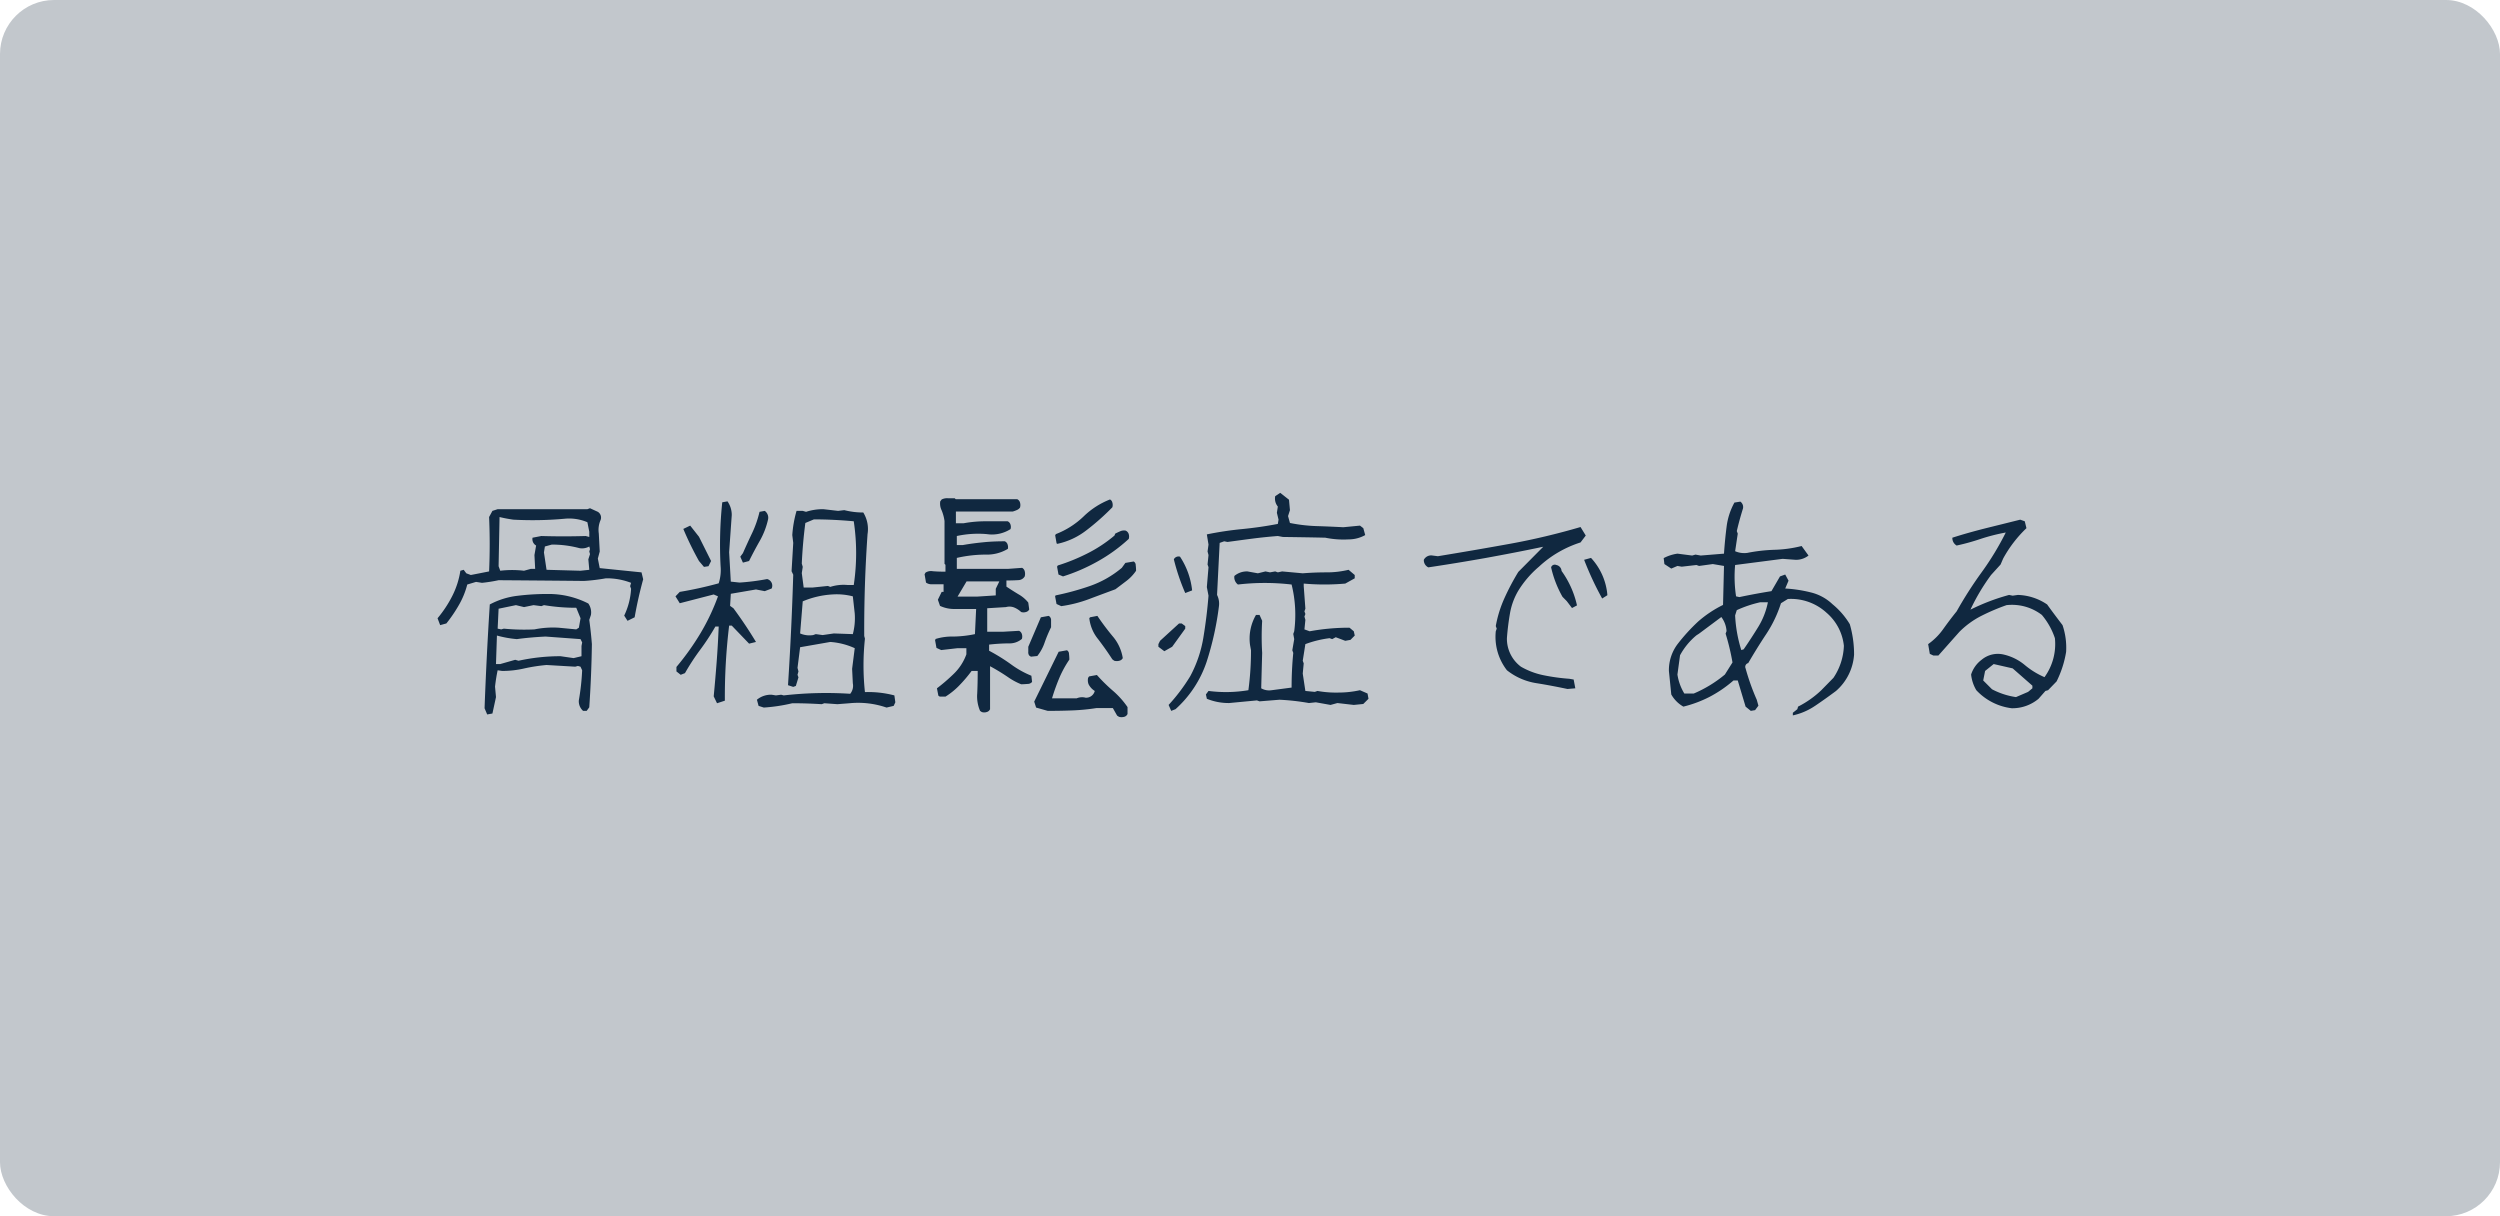
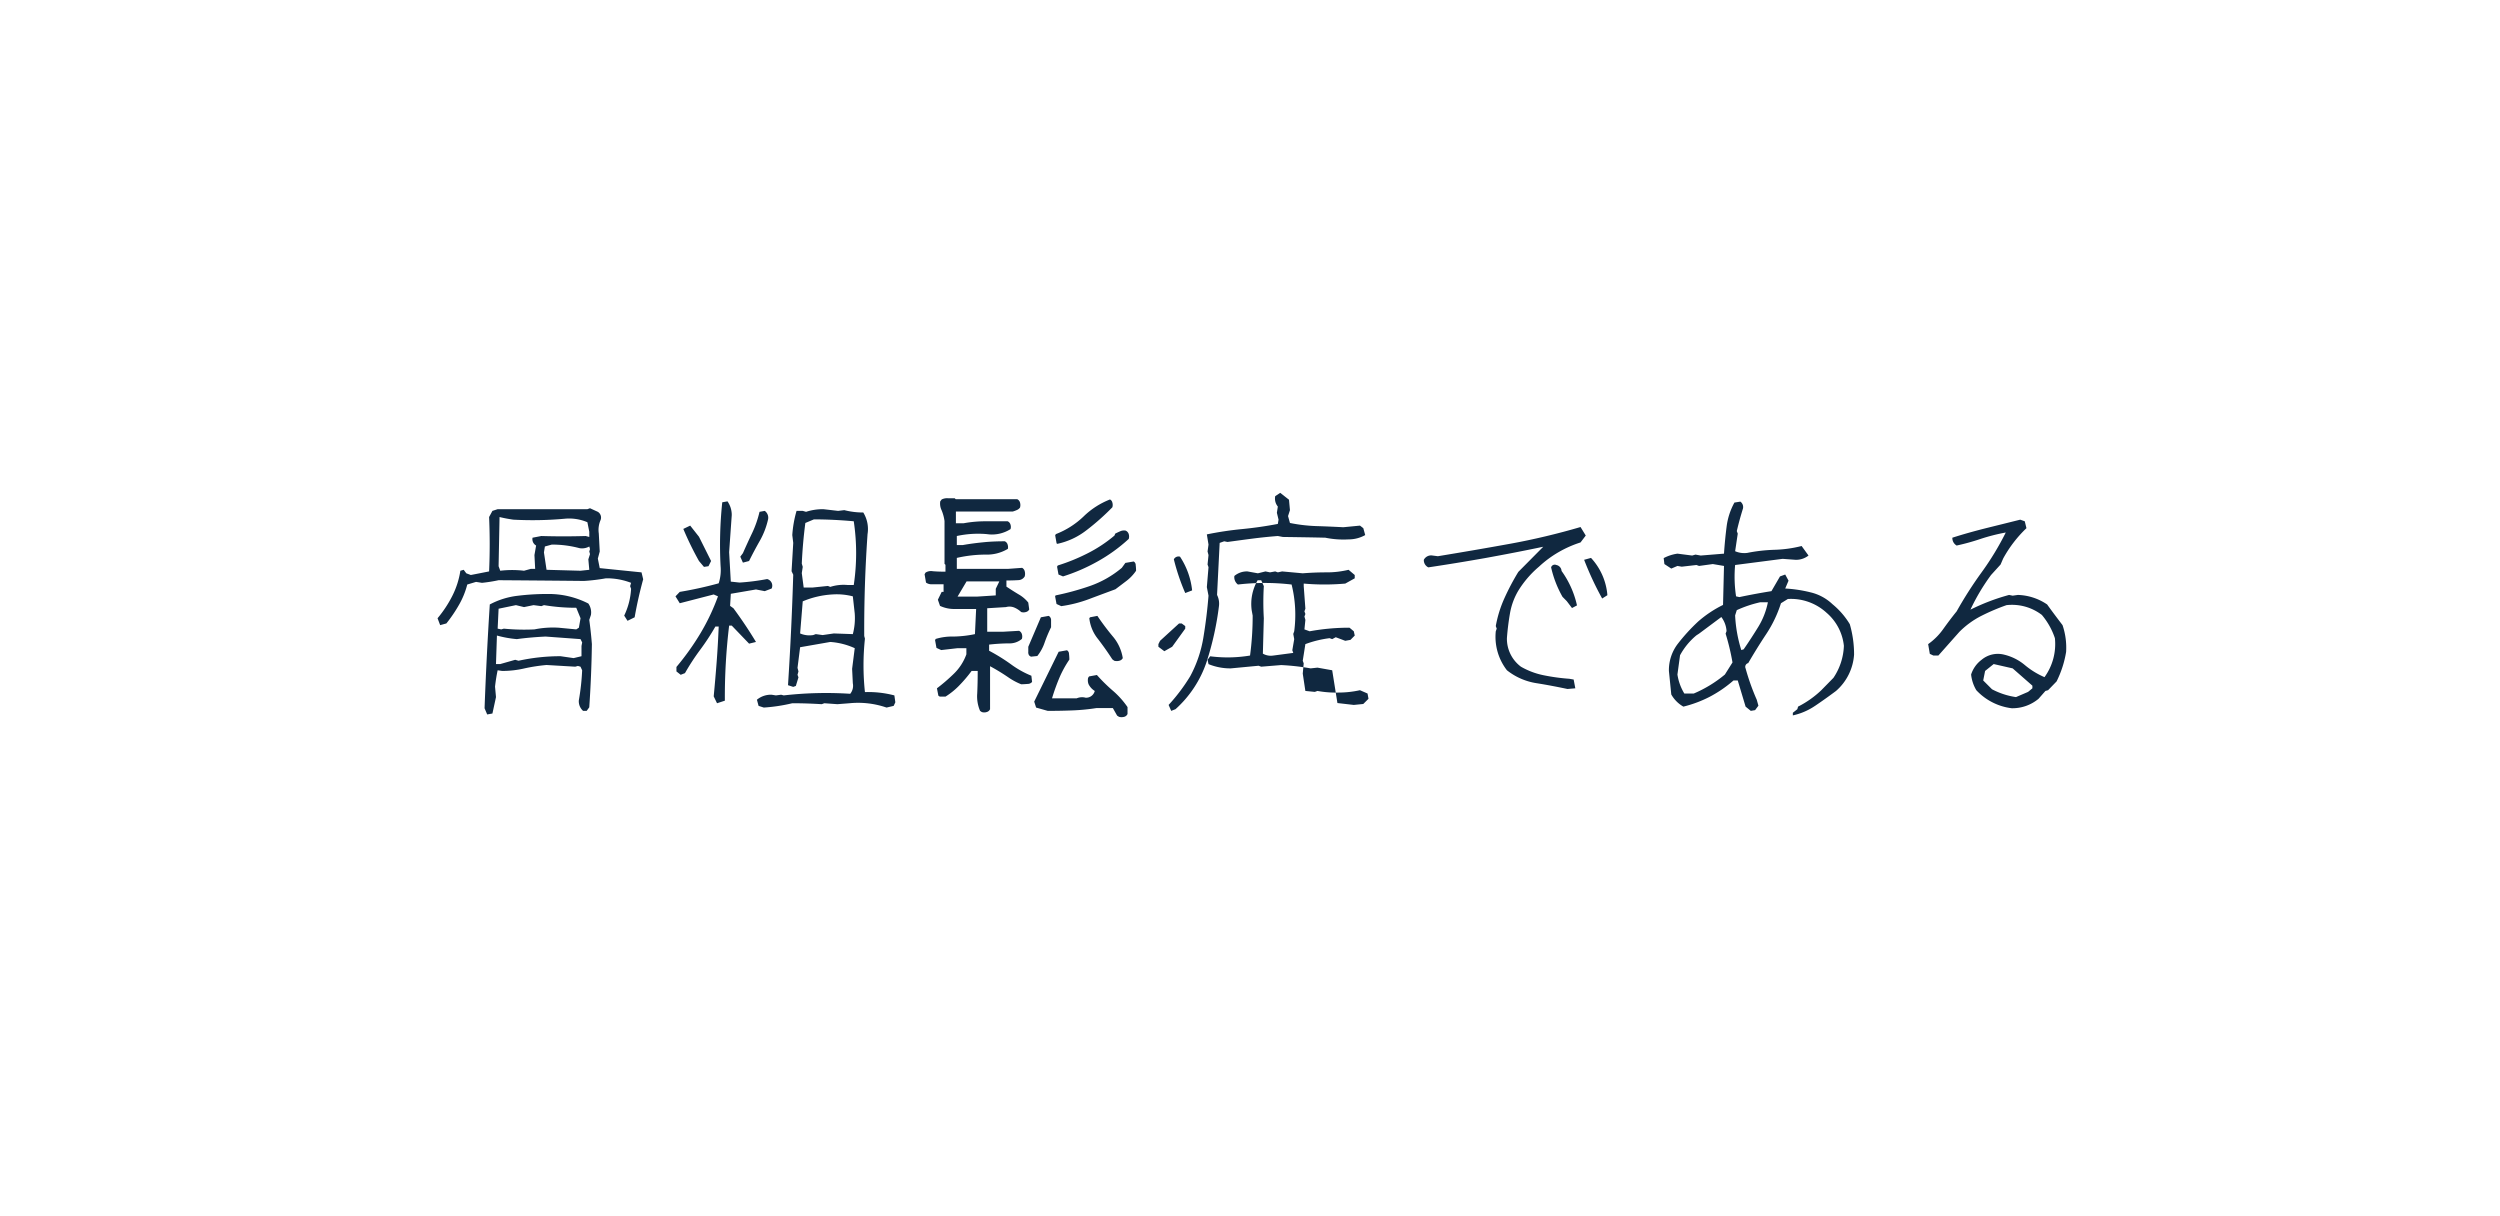
<svg xmlns="http://www.w3.org/2000/svg" id="_04-02_歯周病科_13.svg" data-name="04-02_歯周病科_13.svg" width="370" height="180" viewBox="0 0 370 180">
  <defs>
    <style>
      .cls-1 {
        fill: #c2c7cc;
      }

      .cls-2 {
        fill: #102840;
        fill-rule: evenodd;
      }
    </style>
  </defs>
-   <rect id="長方形_938" data-name="長方形 938" class="cls-1" width="370" height="180" rx="8" ry="8" />
-   <path id="骨粗鬆症である" class="cls-2" d="M783.879,4829.6l0.527-2.43-0.141-1.55c0.094-.84.223-1.65,0.387-2.42l0.667,0.1a14.405,14.405,0,0,0,3.268-.37,25.637,25.637,0,0,1,3.3-.51l4.252,0.25,0.387-.11,0.386,0.11,0.246,0.53a34.532,34.532,0,0,1-.492,4.46,1.9,1.9,0,0,0,.633,1.55h0.527l0.386-.53q0.317-4.635.387-9.35c-0.094-1.2-.223-2.39-0.387-3.59l0.246-.73a2.282,2.282,0,0,0-.386-1.69,12.881,12.881,0,0,0-6.044-1.41,35.709,35.709,0,0,0-4.463.27,11.6,11.6,0,0,0-4.076,1.28q-0.492,7.7-.773,15.36l0.387,0.92Zm12.017-8.2-1.932-.28a28.743,28.743,0,0,0-6.22.67l-0.492-.14-2.214.63h-0.632l0.14-4.22a16.332,16.332,0,0,0,2.952.53c1.382-.19,2.8-0.31,4.252-0.38l5.165,0.38,0.246,0.49-0.1.53v1.51Zm0.387-4.25-2.6-.25a13.82,13.82,0,0,0-3.584.25,31.12,31.12,0,0,1-4.533-.11l-0.386.11-0.527-.11,0.14-2.95,2.565-.53,1.2,0.29,1.406-.29,1.159,0.15,0.387-.15a28.772,28.772,0,0,0,4.779.39l0.632,1.55-0.246,1.4Zm-19.221-.88a20.88,20.88,0,0,0,1.862-2.74,12,12,0,0,0,1.23-3.02l1.3-.39,0.879,0.14a22.085,22.085,0,0,0,2.459-.39q6.289,0.045,12.65.11a28.353,28.353,0,0,0,3.233-.39,9.945,9.945,0,0,1,3.725.67l-0.141.49,0.141,0.39a10.461,10.461,0,0,1-1.019,3.97l0.492,0.77,1.054-.52c0.327-1.88.749-3.75,1.265-5.63l-0.246-1.02-6.185-.63-0.281-1.41,0.281-1.05-0.14-2.67a3.627,3.627,0,0,1,.246-1.94,1,1,0,0,0-.387-1.26l-1.159-.53-0.387.14H784.652l-0.773.25-0.492.91q0.176,4.05,0,8.05c-0.961.19-1.863,0.37-2.706,0.53l-0.667-.25-0.387-.52-0.492.14a12.334,12.334,0,0,1-1.177,3.69,17.092,17.092,0,0,1-2.2,3.34l0.386,1.02Zm12.509-8.08-1.019.28a14.753,14.753,0,0,0-3.514,0l-0.246-.67,0.141-7.28c0.679,0.17,1.358.29,2.038,0.39a52.415,52.415,0,0,0,7.625-.14,6.91,6.91,0,0,1,3.338.52l0.281,1.41v0.77l-0.527-.14q-3.267.1-6.571,0l-1.3.25a1.079,1.079,0,0,0,.527,1.16l-0.246,1.41,0.106,2.04h-0.633Zm7.344,0.28-5.025-.14-0.386-2.57,0.14-.88,1.019-.28a15.628,15.628,0,0,1,4.112.53,2.194,2.194,0,0,0,1.44-.25l0.106,0.39-0.106.35,0.106,0.39-0.246.77,0.14,1.55Zm31.344,19.61c1.452,0,2.9.05,4.357,0.14l0.386-.14,1.933,0.14,1.792-.14a12.916,12.916,0,0,1,5.482.64l1.054-.25,0.246-.53-0.141-1.02a15.241,15.241,0,0,0-4.357-.49,37.214,37.214,0,0,1,0-7.91l-0.105-.39q-0.036-7.515.491-15.08a4.673,4.673,0,0,0-.632-3.2,11.275,11.275,0,0,1-2.811-.35l-0.914.11-2.178-.25a8.008,8.008,0,0,0-2.565.39l-0.492-.14h-0.914a16.693,16.693,0,0,0-.632,3.58l0.14,1.16-0.246,4.19,0.246,0.52c-0.164,5.47-.422,10.91-0.773,16.35l0.773,0.25,0.387-.14,0.386-1.27-0.14-.38,0.14-.5-0.14-.52,0.386-3.06,4.463-.78a10.47,10.47,0,0,1,3.619.92l-0.387,3.06,0.106,2.14a1.868,1.868,0,0,1-.387,1.55,55.67,55.67,0,0,0-9.838.24l-0.387-.1-0.773.1-0.632-.1a3.231,3.231,0,0,0-2.179.74l0.246,0.91,0.773,0.25a25.169,25.169,0,0,0,4.217-.64h0Zm-9.98-.38a87.9,87.9,0,0,1,.633-11.11H819.3l2.565,2.67,1.019-.25q-1.546-2.565-3.338-4.99l-0.492-.35,0.106-1.79,3.724-.64,1.3,0.25,1.019-.39a1.01,1.01,0,0,0-.668-1.4,33.431,33.431,0,0,1-4.076.52l-1.3-.14-0.246-4.36,0.386-5.48a3.511,3.511,0,0,0-.632-2.04l-0.773.14a60.566,60.566,0,0,0-.246,9.46,6.4,6.4,0,0,1-.281,2.53,56.508,56.508,0,0,1-5.763,1.27l-0.633.66,0.633,1.02,5.025-1.3,0.632,0.28a31.773,31.773,0,0,1-2.565,5.42,38.571,38.571,0,0,1-3.584,5.03v0.66l0.633,0.5,0.632-.25a33.831,33.831,0,0,1,2.249-3.45,33.863,33.863,0,0,0,2.249-3.44h0.492q-0.107,2.67-.3,5.22c-0.129,1.7-.276,3.4-0.439,5.11l0.492,1.02Zm16.129-9.95-1.652.24-1.019-.14-0.386.14a3.469,3.469,0,0,1-1.933-.24l0.387-4.75a13.176,13.176,0,0,1,4.357-1.02,9.468,9.468,0,0,1,3.057.28l0.281,2.53a9.253,9.253,0,0,1-.281,3.06Zm2.038-7.17a6.473,6.473,0,0,0-2.565.28l-0.352-.14-2.319.24h-1.265l-0.281-2.14,0.141-.92-0.141-.49q0.139-3.06.527-6.01l1.265-.53c1.968,0,3.936.1,5.9,0.28a31.776,31.776,0,0,1,0,9.43h-0.913Zm-20.591-2.78,0.386-.77-1.792-3.59-1.3-1.65-1.019.49a46.685,46.685,0,0,0,2.319,4.75l0.738,0.87Zm6.008-.77c0.515-1.04,1.049-2.04,1.6-3.01a11.568,11.568,0,0,0,1.212-3.15,1.247,1.247,0,0,0-.491-1.26l-0.774.14a15.593,15.593,0,0,1-1.089,3.13c-0.469.98-.925,1.98-1.37,2.99l-0.387.52,0.387,0.88Zm55.519,23.06a0.744,0.744,0,0,0,.492-0.42v-1.02a12.512,12.512,0,0,0-2.214-2.46,24.728,24.728,0,0,1-2.319-2.29l-1.159.21-0.141.21a1.638,1.638,0,0,0,.07.95,2.487,2.487,0,0,0,.914.99,1.314,1.314,0,0,1-1.353,1,2.037,2.037,0,0,0-1.318.09H866.7a29.778,29.778,0,0,1,1.177-3.24,15.807,15.807,0,0,1,1.388-2.49,6.779,6.779,0,0,0-.053-0.83,0.628,0.628,0,0,0-.3-0.55l-1.23.22-3.619,7.38,0.281,0.88,1.722,0.49c1.171,0,2.389-.02,3.654-0.07a30.214,30.214,0,0,0,3.584-.35H875.7l0.633,1.12,0.281,0.18A1.446,1.446,0,0,0,877.382,4830.09Zm-20.345-.71a0.744,0.744,0,0,0,.492-0.42v-6.36a30.466,30.466,0,0,1,2.635,1.6,9.543,9.543,0,0,0,1.968,1.07c0.3,0,.626-0.02.966-0.05a0.82,0.82,0,0,0,.65-0.3l-0.105-.91a13.87,13.87,0,0,1-2.987-1.67,27.531,27.531,0,0,0-3.268-2.03v-0.91a27.91,27.91,0,0,1,2.9-.18,2.815,2.815,0,0,0,1.95-.66,1.21,1.21,0,0,0,0-.71,0.762,0.762,0,0,0-.421-0.49l-2.425.14h-2.284v-3.48l2.776-.17a1.886,1.886,0,0,1,1.265.08,3.437,3.437,0,0,1,.984.65,1.2,1.2,0,0,0,.7,0,0.746,0.746,0,0,0,.492-0.38l-0.141-1.02a4.994,4.994,0,0,0-1.37-1.18c-0.539-.32-1.16-0.71-1.863-1.18v-0.91c0.726,0,1.312-.02,1.757-0.05a1.125,1.125,0,0,0,.949-0.55,1.435,1.435,0,0,0,0-.77,0.778,0.778,0,0,0-.386-0.5l-2.038.15H852.61v-1.62a19.377,19.377,0,0,1,4.234-.49,6.015,6.015,0,0,0,3.32-.85,1.18,1.18,0,0,0-.035-0.63,0.74,0.74,0,0,0-.422-0.49c-1.054,0-2.09.04-3.109,0.14s-2.056.23-3.11,0.42H852.61v-1.34a14.823,14.823,0,0,1,4.445-.28,5.108,5.108,0,0,0,3.5-.74,1.063,1.063,0,0,0,0-.66,0.757,0.757,0,0,0-.422-0.5h-3.285a17.692,17.692,0,0,0-3.215.29h-1.16v-1.73h8.4a4.381,4.381,0,0,0,.633-0.23,1.08,1.08,0,0,0,.456-0.36,1.311,1.311,0,0,0,0-.74,0.759,0.759,0,0,0-.421-0.5h-9.1l-0.141-.14h-1.019a1.754,1.754,0,0,0-.913.18l-0.211.28a2.235,2.235,0,0,0,.193,1.3,6.328,6.328,0,0,1,.439,1.62v6.33l0.141,0.14v1.02c-0.8,0-1.423-.03-1.88-0.07a1.49,1.49,0,0,0-1.072.21l-0.14.24,0.211,1.23a1.36,1.36,0,0,0,.878.25h1.722v1.13h-0.281l-0.563,1.16,0.317,0.91a4.921,4.921,0,0,0,2.2.46h3.145l-0.176,3.72a16.642,16.642,0,0,1-3.25.36,8.145,8.145,0,0,0-2.548.35l-0.105.17,0.211,1.16,0.7,0.32,2.425-.28h1.3v0.91a7.6,7.6,0,0,1-1.933,2.95,26.476,26.476,0,0,1-2.424,2.08l0.211,1.09,0.211,0.14h0.843a10.751,10.751,0,0,0,1.95-1.56,20.812,20.812,0,0,0,1.915-2.24H855.7c0,1.22-.024,2.34-0.071,3.34a5.433,5.433,0,0,0,.422,2.57l0.246,0.17A1.164,1.164,0,0,0,857.037,4829.38Zm19.625-7.59a0.763,0.763,0,0,0,.509-0.39,6.534,6.534,0,0,0-1.511-3.25,37.292,37.292,0,0,1-2.249-3l-1.089.21-0.105.14a5.938,5.938,0,0,0,1.3,3.09c0.773,1.01,1.476,2.01,2.108,2.99l0.281,0.21A1.387,1.387,0,0,0,876.662,4821.79Zm-12.141-.7a6.535,6.535,0,0,0,1.09-2.01,20.805,20.805,0,0,1,.948-2.25v-1.03a0.7,0.7,0,0,0-.351-0.65l-1.159.21-1.863,4.36v0.75a0.8,0.8,0,0,0,.141.55l0.246,0.17Zm7.643-8.42c1.347-.51,2.653-0.99,3.918-1.46,0.562-.42,1.112-0.84,1.651-1.25a6.443,6.443,0,0,0,1.406-1.49,6.984,6.984,0,0,0-.053-0.83,0.609,0.609,0,0,0-.3-0.54l-1.23.21-0.527.73a14.989,14.989,0,0,1-4.726,2.69,40.072,40.072,0,0,1-5.078,1.39l-0.07.14,0.211,1.13,0.7,0.32A19.3,19.3,0,0,0,872.164,4812.67Zm-16.6-.37h-2.846l1.335-2.25H858.9l-0.527,1.09v0.98Zm17.85-5.19a24.169,24.169,0,0,0,4.639-3.35,1.226,1.226,0,0,0,0-.71,0.83,0.83,0,0,0-.457-0.52,1.361,1.361,0,0,0-.808.1c-0.281.12-.527,0.24-0.738,0.35l-0.106.28a20.434,20.434,0,0,1-4.093,2.69,28.211,28.211,0,0,1-4.3,1.74l-0.105.18,0.211,1.16,0.667,0.28A26.652,26.652,0,0,0,873.411,4807.11Zm-1.633-4.62a35.516,35.516,0,0,0,3.847-3.41,1.193,1.193,0,0,0,0-.7,0.658,0.658,0,0,0-.351-0.46,11.69,11.69,0,0,0-3.9,2.51,12.4,12.4,0,0,1-4.111,2.62l-0.1.18,0.211,1.19,0.1,0.07A10.575,10.575,0,0,0,871.778,4802.49Zm13.194,26.47a16.428,16.428,0,0,0,4.621-7.06,44.624,44.624,0,0,0,1.809-8.19,2.874,2.874,0,0,0-.281-1.66l0.387-7.7,0.667-.24,0.492,0.1c1.195-.16,2.413-0.33,3.655-0.49s2.506-.29,3.795-0.39l0.738,0.14c2.108,0.03,4.2.06,6.289,0.11a13.339,13.339,0,0,0,3.444.25,4.982,4.982,0,0,0,2.46-.64l-0.282-1.02-0.491-.38-2.46.24c-1.359-.07-2.7-0.13-4.024-0.17a23.691,23.691,0,0,1-3.882-.46l-0.281-1.02,0.281-.88-0.141-1.54-1.3-1.02-0.738.49a1.843,1.843,0,0,0,.387,1.54l-0.141.92,0.246,1.02-0.105.63q-2.567.495-5.254,0.76a49.488,49.488,0,0,0-5.253.79l0.246,1.51-0.14,1.02,0.14,0.53-0.14,1.4,0.14,0.39-0.246,2.95,0.246,1.27q-0.246,3.09-.755,6.17a18.361,18.361,0,0,1-1.95,5.75,26.579,26.579,0,0,1-3.2,4.25l0.386,0.88Zm23.964-.91,2.425,0.28,1.4-.14,0.774-.77-0.141-.78-1.124-.49a14.652,14.652,0,0,1-3.2.35,15.346,15.346,0,0,1-3.092-.24l-0.387.14-1.4-.14-0.387-2.57,0.141-1.51-0.141-.39,0.387-2.46a15.828,15.828,0,0,1,3.584-.88l0.386,0.14,0.527-.28,1.406,0.53,0.773-.14,0.632-.64-0.14-.63-0.633-.53a32.485,32.485,0,0,0-5.9.53l-0.773-.28,0.141-1.41-0.141-.49,0.141-.38-0.141-.39,0.141-.39-0.246-3.34v-0.38a35.077,35.077,0,0,0,6.149,0l1.4-.78v-0.49l-0.913-.77a13.694,13.694,0,0,1-3.3.38c-1.195,0-2.354.05-3.479,0.14l-3.057-.28-0.632.14-0.387-.14-0.773.14-0.668-.14-1.124.28-1.546-.28a2.879,2.879,0,0,0-1.933.67,1.345,1.345,0,0,0,.527,1.27,34.028,34.028,0,0,1,7.942,0,18.6,18.6,0,0,1,.386,6.92l-0.14.39,0.14,0.77-0.281,1.65,0.141,0.39q-0.247,2.535-.246,5.13l-2.952.39a2.358,2.358,0,0,1-1.546-.28c0.047-1.76.093-3.5,0.141-5.24a40.039,40.039,0,0,1,0-4.75l-0.387-.87h-0.527a6.975,6.975,0,0,0-.879,4.46l0.141,0.77a43.9,43.9,0,0,1-.387,5.91,20.115,20.115,0,0,1-5.9.11l-0.386.52,0.14,0.64a8.5,8.5,0,0,0,3.3.63l4.111-.39,0.387,0.14,2.952-.24a33.993,33.993,0,0,1,4.357.49l1.019-.11,2.178,0.39Zm-24.456-8.33,1.933-2.68v-0.38l-0.527-.39H885.5l-2.811,2.57-0.246.49v0.39l0.878,0.66Zm2.952-8.34a11.2,11.2,0,0,0-1.792-4.99,0.774,0.774,0,0,0-.914.39,31.4,31.4,0,0,0,1.687,4.99Zm56.713,14.49-0.246-1.3-0.632-.11a29.665,29.665,0,0,1-3.8-.52,11.13,11.13,0,0,1-3.374-1.27,5.164,5.164,0,0,1-2.073-4.22q0.141-1.89.457-3.69a9.83,9.83,0,0,1,1.23-3.34,14.868,14.868,0,0,1,3.057-3.55,15.984,15.984,0,0,1,2.952-2.18,16.44,16.44,0,0,1,3.2-1.41l0.773-1.02-0.773-1.26a101.724,101.724,0,0,1-10.436,2.48q-5.305.96-10.682,1.84l-0.773-.1a1.219,1.219,0,0,0-1.3.63,1.167,1.167,0,0,0,.667,1.12q4.216-.63,8.434-1.38c2.811-.51,5.668-1.06,8.573-1.67l-3.689,3.72a35.343,35.343,0,0,0-2.056,3.89,17.512,17.512,0,0,0-1.282,4.13l0.14,0.38-0.14.39a8.073,8.073,0,0,0,1.651,5.77,9.321,9.321,0,0,0,4.305,1.9c1.581,0.25,3.132.55,4.656,0.87Zm0.246-12.27a13.789,13.789,0,0,0-2.284-5.1,0.949,0.949,0,0,0-.773-0.88,0.563,0.563,0,0,0-.773.35,15.851,15.851,0,0,0,1.687,4.36l0.632,0.64,0.773,1.02Zm4.5-1.51a9.187,9.187,0,0,0-2.425-5.52l-1.019.28a46.233,46.233,0,0,0,2.671,5.73Zm30.763,16.36q1.529-1.035,3.075-2.19a7.827,7.827,0,0,0,2.671-5.38,16.021,16.021,0,0,0-.633-4.5,11.482,11.482,0,0,0-2.565-2.96,7.067,7.067,0,0,0-3.233-1.75,20.07,20.07,0,0,0-3.76-.57l0.492-1.16-0.492-.91-0.773.28-1.265,2.18c-1.616.26-3.2,0.55-4.743,0.88l-0.492-.11a19.156,19.156,0,0,1-.141-4.64l7.028-.91,1.9,0.14a2.962,2.962,0,0,0,1.933-.63l-1.019-1.41a18.344,18.344,0,0,1-4.041.56,24.162,24.162,0,0,0-4.006.46,3.364,3.364,0,0,1-1.792-.25l0.387-2.6-0.141-.38c0.258-1.11.562-2.22,0.914-3.34a0.991,0.991,0,0,0-.387-1.02l-0.878.14a9.867,9.867,0,0,0-1.16,3.58c-0.164,1.29-.293,2.62-0.386,3.98l-3.444.28-0.773-.14-0.492.14-2.178-.28a6.218,6.218,0,0,0-2.038.66l0.105,0.88,1.019,0.67,0.914-.39,0.632,0.11,2.179-.25,0.386,0.14,2.038-.28,1.652,0.28c-0.047,1.93-.094,3.85-0.141,5.77a16.913,16.913,0,0,0-3.689,2.46,27.577,27.577,0,0,0-2.987,3.27,6.412,6.412,0,0,0-1.335,4.04l0.351,3.48a4.73,4.73,0,0,0,1.792,1.8,17.526,17.526,0,0,0,3.9-1.46,18.105,18.105,0,0,0,3.514-2.41h0.633l1.159,3.87,0.773,0.63,0.633-.11,0.492-.66-0.246-.88a33.772,33.772,0,0,1-1.652-4.64,0.563,0.563,0,0,1,.387-0.78c0.843-1.45,1.733-2.89,2.67-4.3a18.354,18.354,0,0,0,2.179-4.56l1.019-.63a7.791,7.791,0,0,1,5.728,2.04,7.451,7.451,0,0,1,2.565,4.89,9.015,9.015,0,0,1-1.546,4.74l-1.793,1.83a14.373,14.373,0,0,1-3.443,2.43l-0.106.38-0.667.53v0.39A9.463,9.463,0,0,0,979.652,4828.45Zm-19.378-1.81a7.581,7.581,0,0,1-1.019-2.81l0.386-2.85a10,10,0,0,1,2.425-2.95l0.386-.25,3.3-2.46a3.884,3.884,0,0,1,.773,2.08l-0.14.38a34.33,34.33,0,0,1,1.019,4.26l-1.125,1.79a18.392,18.392,0,0,1-4.6,2.81h-1.4Zm8.433-6.43a20.326,20.326,0,0,1-.914-5.13l0.246-.78a17.521,17.521,0,0,1,3.444-1.16h1.159a11.1,11.1,0,0,1-1.405,3.61c-0.68,1.11-1.406,2.23-2.179,3.35Zm43.993,7.21,1.02-1.16,0.39-.11,1.26-1.3a15.364,15.364,0,0,0,1.41-4.36,10.366,10.366,0,0,0-.53-3.97c-0.77-1.01-1.54-2.03-2.28-3.06a8.115,8.115,0,0,0-4.33-1.41l-0.77.11-0.53-.11a30.683,30.683,0,0,0-5.72,2.18,30.3,30.3,0,0,1,3.05-5.13l1.41-1.55,0.38-.88a18.309,18.309,0,0,1,3.45-4.5l-0.25-1.02-0.67-.24q-2.52.63-5.07,1.26c-1.7.43-3.36,0.89-4.975,1.41a1.274,1.274,0,0,0,.635,1.16,32.538,32.538,0,0,0,3.51-.97,28.218,28.218,0,0,1,3.76-.96,41.773,41.773,0,0,1-3.58,5.9,58.5,58.5,0,0,0-3.69,5.77c-0.682.84-1.344,1.72-1.988,2.62a9.3,9.3,0,0,1-2.231,2.23l0.246,1.44,0.527,0.25h0.738l3.088-3.48a12.686,12.686,0,0,1,3.31-2.41,31.684,31.684,0,0,1,3.69-1.57,7.279,7.279,0,0,1,5.23,1.45,10.476,10.476,0,0,1,1.93,3.44,8.349,8.349,0,0,1-1.54,5.77,11.774,11.774,0,0,1-2.92-1.8,7.5,7.5,0,0,0-3.09-1.54,3.744,3.744,0,0,0-3.3.77,4.382,4.382,0,0,0-1.55,2.18,5.641,5.641,0,0,0,.77,2.32,8.578,8.578,0,0,0,5.24,2.67,6.037,6.037,0,0,0,3.97-1.4h0Zm-3.34-.25a10.9,10.9,0,0,1-3.55-1.16l-1.3-1.3,0.28-1.41,1.27-1.02,2.81,0.64,2.92,2.56v0.39l-0.64.53Z" transform="translate(-711 -4724)" />
+   <path id="骨粗鬆症である" class="cls-2" d="M783.879,4829.6l0.527-2.43-0.141-1.55c0.094-.84.223-1.65,0.387-2.42l0.667,0.1a14.405,14.405,0,0,0,3.268-.37,25.637,25.637,0,0,1,3.3-.51l4.252,0.25,0.387-.11,0.386,0.11,0.246,0.53a34.532,34.532,0,0,1-.492,4.46,1.9,1.9,0,0,0,.633,1.55h0.527l0.386-.53q0.317-4.635.387-9.35c-0.094-1.2-.223-2.39-0.387-3.59l0.246-.73a2.282,2.282,0,0,0-.386-1.69,12.881,12.881,0,0,0-6.044-1.41,35.709,35.709,0,0,0-4.463.27,11.6,11.6,0,0,0-4.076,1.28q-0.492,7.7-.773,15.36l0.387,0.92Zm12.017-8.2-1.932-.28a28.743,28.743,0,0,0-6.22.67l-0.492-.14-2.214.63h-0.632l0.14-4.22a16.332,16.332,0,0,0,2.952.53c1.382-.19,2.8-0.31,4.252-0.38l5.165,0.38,0.246,0.49-0.1.53v1.51Zm0.387-4.25-2.6-.25a13.82,13.82,0,0,0-3.584.25,31.12,31.12,0,0,1-4.533-.11l-0.386.11-0.527-.11,0.14-2.95,2.565-.53,1.2,0.29,1.406-.29,1.159,0.15,0.387-.15a28.772,28.772,0,0,0,4.779.39l0.632,1.55-0.246,1.4Zm-19.221-.88a20.88,20.88,0,0,0,1.862-2.74,12,12,0,0,0,1.23-3.02l1.3-.39,0.879,0.14a22.085,22.085,0,0,0,2.459-.39q6.289,0.045,12.65.11a28.353,28.353,0,0,0,3.233-.39,9.945,9.945,0,0,1,3.725.67l-0.141.49,0.141,0.39a10.461,10.461,0,0,1-1.019,3.97l0.492,0.77,1.054-.52c0.327-1.88.749-3.75,1.265-5.63l-0.246-1.02-6.185-.63-0.281-1.41,0.281-1.05-0.14-2.67a3.627,3.627,0,0,1,.246-1.94,1,1,0,0,0-.387-1.26l-1.159-.53-0.387.14H784.652l-0.773.25-0.492.91q0.176,4.05,0,8.05c-0.961.19-1.863,0.37-2.706,0.53l-0.667-.25-0.387-.52-0.492.14a12.334,12.334,0,0,1-1.177,3.69,17.092,17.092,0,0,1-2.2,3.34l0.386,1.02Zm12.509-8.08-1.019.28a14.753,14.753,0,0,0-3.514,0l-0.246-.67,0.141-7.28c0.679,0.17,1.358.29,2.038,0.39a52.415,52.415,0,0,0,7.625-.14,6.91,6.91,0,0,1,3.338.52l0.281,1.41v0.77l-0.527-.14q-3.267.1-6.571,0l-1.3.25a1.079,1.079,0,0,0,.527,1.16l-0.246,1.41,0.106,2.04h-0.633Zm7.344,0.28-5.025-.14-0.386-2.57,0.14-.88,1.019-.28a15.628,15.628,0,0,1,4.112.53,2.194,2.194,0,0,0,1.44-.25l0.106,0.39-0.106.35,0.106,0.39-0.246.77,0.14,1.55Zm31.344,19.61c1.452,0,2.9.05,4.357,0.14l0.386-.14,1.933,0.14,1.792-.14a12.916,12.916,0,0,1,5.482.64l1.054-.25,0.246-.53-0.141-1.02a15.241,15.241,0,0,0-4.357-.49,37.214,37.214,0,0,1,0-7.91l-0.105-.39q-0.036-7.515.491-15.08a4.673,4.673,0,0,0-.632-3.2,11.275,11.275,0,0,1-2.811-.35l-0.914.11-2.178-.25a8.008,8.008,0,0,0-2.565.39l-0.492-.14h-0.914a16.693,16.693,0,0,0-.632,3.58l0.14,1.16-0.246,4.19,0.246,0.52c-0.164,5.47-.422,10.91-0.773,16.35l0.773,0.25,0.387-.14,0.386-1.27-0.14-.38,0.14-.5-0.14-.52,0.386-3.06,4.463-.78a10.47,10.47,0,0,1,3.619.92l-0.387,3.06,0.106,2.14a1.868,1.868,0,0,1-.387,1.55,55.67,55.67,0,0,0-9.838.24l-0.387-.1-0.773.1-0.632-.1a3.231,3.231,0,0,0-2.179.74l0.246,0.91,0.773,0.25a25.169,25.169,0,0,0,4.217-.64h0Zm-9.98-.38a87.9,87.9,0,0,1,.633-11.11H819.3l2.565,2.67,1.019-.25q-1.546-2.565-3.338-4.99l-0.492-.35,0.106-1.79,3.724-.64,1.3,0.25,1.019-.39a1.01,1.01,0,0,0-.668-1.4,33.431,33.431,0,0,1-4.076.52l-1.3-.14-0.246-4.36,0.386-5.48a3.511,3.511,0,0,0-.632-2.04l-0.773.14a60.566,60.566,0,0,0-.246,9.46,6.4,6.4,0,0,1-.281,2.53,56.508,56.508,0,0,1-5.763,1.27l-0.633.66,0.633,1.02,5.025-1.3,0.632,0.28a31.773,31.773,0,0,1-2.565,5.42,38.571,38.571,0,0,1-3.584,5.03v0.66l0.633,0.5,0.632-.25a33.831,33.831,0,0,1,2.249-3.45,33.863,33.863,0,0,0,2.249-3.44h0.492q-0.107,2.67-.3,5.22c-0.129,1.7-.276,3.4-0.439,5.11l0.492,1.02Zm16.129-9.95-1.652.24-1.019-.14-0.386.14a3.469,3.469,0,0,1-1.933-.24l0.387-4.75a13.176,13.176,0,0,1,4.357-1.02,9.468,9.468,0,0,1,3.057.28l0.281,2.53a9.253,9.253,0,0,1-.281,3.06Zm2.038-7.17a6.473,6.473,0,0,0-2.565.28l-0.352-.14-2.319.24h-1.265l-0.281-2.14,0.141-.92-0.141-.49q0.139-3.06.527-6.01l1.265-.53c1.968,0,3.936.1,5.9,0.28a31.776,31.776,0,0,1,0,9.43h-0.913Zm-20.591-2.78,0.386-.77-1.792-3.59-1.3-1.65-1.019.49a46.685,46.685,0,0,0,2.319,4.75l0.738,0.87Zm6.008-.77c0.515-1.04,1.049-2.04,1.6-3.01a11.568,11.568,0,0,0,1.212-3.15,1.247,1.247,0,0,0-.491-1.26l-0.774.14a15.593,15.593,0,0,1-1.089,3.13c-0.469.98-.925,1.98-1.37,2.99l-0.387.52,0.387,0.88Zm55.519,23.06a0.744,0.744,0,0,0,.492-0.42v-1.02a12.512,12.512,0,0,0-2.214-2.46,24.728,24.728,0,0,1-2.319-2.29l-1.159.21-0.141.21a1.638,1.638,0,0,0,.07.95,2.487,2.487,0,0,0,.914.99,1.314,1.314,0,0,1-1.353,1,2.037,2.037,0,0,0-1.318.09H866.7a29.778,29.778,0,0,1,1.177-3.24,15.807,15.807,0,0,1,1.388-2.49,6.779,6.779,0,0,0-.053-0.83,0.628,0.628,0,0,0-.3-0.55l-1.23.22-3.619,7.38,0.281,0.88,1.722,0.49c1.171,0,2.389-.02,3.654-0.07a30.214,30.214,0,0,0,3.584-.35H875.7l0.633,1.12,0.281,0.18A1.446,1.446,0,0,0,877.382,4830.09Zm-20.345-.71a0.744,0.744,0,0,0,.492-0.42v-6.36a30.466,30.466,0,0,1,2.635,1.6,9.543,9.543,0,0,0,1.968,1.07c0.3,0,.626-0.02.966-0.05a0.82,0.82,0,0,0,.65-0.3l-0.105-.91a13.87,13.87,0,0,1-2.987-1.67,27.531,27.531,0,0,0-3.268-2.03v-0.91a27.91,27.91,0,0,1,2.9-.18,2.815,2.815,0,0,0,1.95-.66,1.21,1.21,0,0,0,0-.71,0.762,0.762,0,0,0-.421-0.49l-2.425.14h-2.284v-3.48l2.776-.17a1.886,1.886,0,0,1,1.265.08,3.437,3.437,0,0,1,.984.65,1.2,1.2,0,0,0,.7,0,0.746,0.746,0,0,0,.492-0.38l-0.141-1.02a4.994,4.994,0,0,0-1.37-1.18c-0.539-.32-1.16-0.71-1.863-1.18v-0.91c0.726,0,1.312-.02,1.757-0.05a1.125,1.125,0,0,0,.949-0.55,1.435,1.435,0,0,0,0-.77,0.778,0.778,0,0,0-.386-0.5l-2.038.15H852.61v-1.62a19.377,19.377,0,0,1,4.234-.49,6.015,6.015,0,0,0,3.32-.85,1.18,1.18,0,0,0-.035-0.63,0.74,0.74,0,0,0-.422-0.49c-1.054,0-2.09.04-3.109,0.14s-2.056.23-3.11,0.42H852.61v-1.34a14.823,14.823,0,0,1,4.445-.28,5.108,5.108,0,0,0,3.5-.74,1.063,1.063,0,0,0,0-.66,0.757,0.757,0,0,0-.422-0.5h-3.285a17.692,17.692,0,0,0-3.215.29h-1.16v-1.73h8.4a4.381,4.381,0,0,0,.633-0.23,1.08,1.08,0,0,0,.456-0.36,1.311,1.311,0,0,0,0-.74,0.759,0.759,0,0,0-.421-0.5h-9.1l-0.141-.14h-1.019a1.754,1.754,0,0,0-.913.18l-0.211.28a2.235,2.235,0,0,0,.193,1.3,6.328,6.328,0,0,1,.439,1.62v6.33l0.141,0.14v1.02c-0.8,0-1.423-.03-1.88-0.07a1.49,1.49,0,0,0-1.072.21l-0.14.24,0.211,1.23a1.36,1.36,0,0,0,.878.25h1.722v1.13h-0.281l-0.563,1.16,0.317,0.91a4.921,4.921,0,0,0,2.2.46h3.145l-0.176,3.72a16.642,16.642,0,0,1-3.25.36,8.145,8.145,0,0,0-2.548.35l-0.105.17,0.211,1.16,0.7,0.32,2.425-.28h1.3v0.91a7.6,7.6,0,0,1-1.933,2.95,26.476,26.476,0,0,1-2.424,2.08l0.211,1.09,0.211,0.14h0.843a10.751,10.751,0,0,0,1.95-1.56,20.812,20.812,0,0,0,1.915-2.24H855.7c0,1.22-.024,2.34-0.071,3.34a5.433,5.433,0,0,0,.422,2.57l0.246,0.17A1.164,1.164,0,0,0,857.037,4829.38Zm19.625-7.59a0.763,0.763,0,0,0,.509-0.39,6.534,6.534,0,0,0-1.511-3.25,37.292,37.292,0,0,1-2.249-3l-1.089.21-0.105.14a5.938,5.938,0,0,0,1.3,3.09c0.773,1.01,1.476,2.01,2.108,2.99l0.281,0.21A1.387,1.387,0,0,0,876.662,4821.79Zm-12.141-.7a6.535,6.535,0,0,0,1.09-2.01,20.805,20.805,0,0,1,.948-2.25v-1.03a0.7,0.7,0,0,0-.351-0.65l-1.159.21-1.863,4.36v0.75a0.8,0.8,0,0,0,.141.55l0.246,0.17Zm7.643-8.42c1.347-.51,2.653-0.99,3.918-1.46,0.562-.42,1.112-0.84,1.651-1.25a6.443,6.443,0,0,0,1.406-1.49,6.984,6.984,0,0,0-.053-0.83,0.609,0.609,0,0,0-.3-0.54l-1.23.21-0.527.73a14.989,14.989,0,0,1-4.726,2.69,40.072,40.072,0,0,1-5.078,1.39l-0.07.14,0.211,1.13,0.7,0.32A19.3,19.3,0,0,0,872.164,4812.67Zm-16.6-.37h-2.846l1.335-2.25H858.9l-0.527,1.09v0.98Zm17.85-5.19a24.169,24.169,0,0,0,4.639-3.35,1.226,1.226,0,0,0,0-.71,0.83,0.83,0,0,0-.457-0.52,1.361,1.361,0,0,0-.808.1c-0.281.12-.527,0.24-0.738,0.35l-0.106.28a20.434,20.434,0,0,1-4.093,2.69,28.211,28.211,0,0,1-4.3,1.74l-0.105.18,0.211,1.16,0.667,0.28A26.652,26.652,0,0,0,873.411,4807.11Zm-1.633-4.62a35.516,35.516,0,0,0,3.847-3.41,1.193,1.193,0,0,0,0-.7,0.658,0.658,0,0,0-.351-0.46,11.69,11.69,0,0,0-3.9,2.51,12.4,12.4,0,0,1-4.111,2.62l-0.1.18,0.211,1.19,0.1,0.07A10.575,10.575,0,0,0,871.778,4802.49Zm13.194,26.47a16.428,16.428,0,0,0,4.621-7.06,44.624,44.624,0,0,0,1.809-8.19,2.874,2.874,0,0,0-.281-1.66l0.387-7.7,0.667-.24,0.492,0.1c1.195-.16,2.413-0.33,3.655-0.49s2.506-.29,3.795-0.39l0.738,0.14c2.108,0.03,4.2.06,6.289,0.11a13.339,13.339,0,0,0,3.444.25,4.982,4.982,0,0,0,2.46-.64l-0.282-1.02-0.491-.38-2.46.24c-1.359-.07-2.7-0.13-4.024-0.17a23.691,23.691,0,0,1-3.882-.46l-0.281-1.02,0.281-.88-0.141-1.54-1.3-1.02-0.738.49a1.843,1.843,0,0,0,.387,1.54l-0.141.92,0.246,1.02-0.105.63q-2.567.495-5.254,0.76a49.488,49.488,0,0,0-5.253.79l0.246,1.51-0.14,1.02,0.14,0.53-0.14,1.4,0.14,0.39-0.246,2.95,0.246,1.27q-0.246,3.09-.755,6.17a18.361,18.361,0,0,1-1.95,5.75,26.579,26.579,0,0,1-3.2,4.25l0.386,0.88Zm23.964-.91,2.425,0.28,1.4-.14,0.774-.77-0.141-.78-1.124-.49a14.652,14.652,0,0,1-3.2.35,15.346,15.346,0,0,1-3.092-.24l-0.387.14-1.4-.14-0.387-2.57,0.141-1.51-0.141-.39,0.387-2.46a15.828,15.828,0,0,1,3.584-.88l0.386,0.14,0.527-.28,1.406,0.53,0.773-.14,0.632-.64-0.14-.63-0.633-.53a32.485,32.485,0,0,0-5.9.53l-0.773-.28,0.141-1.41-0.141-.49,0.141-.38-0.141-.39,0.141-.39-0.246-3.34v-0.38a35.077,35.077,0,0,0,6.149,0l1.4-.78v-0.49l-0.913-.77a13.694,13.694,0,0,1-3.3.38c-1.195,0-2.354.05-3.479,0.14l-3.057-.28-0.632.14-0.387-.14-0.773.14-0.668-.14-1.124.28-1.546-.28a2.879,2.879,0,0,0-1.933.67,1.345,1.345,0,0,0,.527,1.27,34.028,34.028,0,0,1,7.942,0,18.6,18.6,0,0,1,.386,6.92l-0.14.39,0.14,0.77-0.281,1.65,0.141,0.39l-2.952.39a2.358,2.358,0,0,1-1.546-.28c0.047-1.76.093-3.5,0.141-5.24a40.039,40.039,0,0,1,0-4.75l-0.387-.87h-0.527a6.975,6.975,0,0,0-.879,4.46l0.141,0.77a43.9,43.9,0,0,1-.387,5.91,20.115,20.115,0,0,1-5.9.11l-0.386.52,0.14,0.64a8.5,8.5,0,0,0,3.3.63l4.111-.39,0.387,0.14,2.952-.24a33.993,33.993,0,0,1,4.357.49l1.019-.11,2.178,0.39Zm-24.456-8.33,1.933-2.68v-0.38l-0.527-.39H885.5l-2.811,2.57-0.246.49v0.39l0.878,0.66Zm2.952-8.34a11.2,11.2,0,0,0-1.792-4.99,0.774,0.774,0,0,0-.914.39,31.4,31.4,0,0,0,1.687,4.99Zm56.713,14.49-0.246-1.3-0.632-.11a29.665,29.665,0,0,1-3.8-.52,11.13,11.13,0,0,1-3.374-1.27,5.164,5.164,0,0,1-2.073-4.22q0.141-1.89.457-3.69a9.83,9.83,0,0,1,1.23-3.34,14.868,14.868,0,0,1,3.057-3.55,15.984,15.984,0,0,1,2.952-2.18,16.44,16.44,0,0,1,3.2-1.41l0.773-1.02-0.773-1.26a101.724,101.724,0,0,1-10.436,2.48q-5.305.96-10.682,1.84l-0.773-.1a1.219,1.219,0,0,0-1.3.63,1.167,1.167,0,0,0,.667,1.12q4.216-.63,8.434-1.38c2.811-.51,5.668-1.06,8.573-1.67l-3.689,3.72a35.343,35.343,0,0,0-2.056,3.89,17.512,17.512,0,0,0-1.282,4.13l0.14,0.38-0.14.39a8.073,8.073,0,0,0,1.651,5.77,9.321,9.321,0,0,0,4.305,1.9c1.581,0.25,3.132.55,4.656,0.87Zm0.246-12.27a13.789,13.789,0,0,0-2.284-5.1,0.949,0.949,0,0,0-.773-0.88,0.563,0.563,0,0,0-.773.35,15.851,15.851,0,0,0,1.687,4.36l0.632,0.64,0.773,1.02Zm4.5-1.51a9.187,9.187,0,0,0-2.425-5.52l-1.019.28a46.233,46.233,0,0,0,2.671,5.73Zm30.763,16.36q1.529-1.035,3.075-2.19a7.827,7.827,0,0,0,2.671-5.38,16.021,16.021,0,0,0-.633-4.5,11.482,11.482,0,0,0-2.565-2.96,7.067,7.067,0,0,0-3.233-1.75,20.07,20.07,0,0,0-3.76-.57l0.492-1.16-0.492-.91-0.773.28-1.265,2.18c-1.616.26-3.2,0.55-4.743,0.88l-0.492-.11a19.156,19.156,0,0,1-.141-4.64l7.028-.91,1.9,0.14a2.962,2.962,0,0,0,1.933-.63l-1.019-1.41a18.344,18.344,0,0,1-4.041.56,24.162,24.162,0,0,0-4.006.46,3.364,3.364,0,0,1-1.792-.25l0.387-2.6-0.141-.38c0.258-1.11.562-2.22,0.914-3.34a0.991,0.991,0,0,0-.387-1.02l-0.878.14a9.867,9.867,0,0,0-1.16,3.58c-0.164,1.29-.293,2.62-0.386,3.98l-3.444.28-0.773-.14-0.492.14-2.178-.28a6.218,6.218,0,0,0-2.038.66l0.105,0.88,1.019,0.67,0.914-.39,0.632,0.11,2.179-.25,0.386,0.14,2.038-.28,1.652,0.28c-0.047,1.93-.094,3.85-0.141,5.77a16.913,16.913,0,0,0-3.689,2.46,27.577,27.577,0,0,0-2.987,3.27,6.412,6.412,0,0,0-1.335,4.04l0.351,3.48a4.73,4.73,0,0,0,1.792,1.8,17.526,17.526,0,0,0,3.9-1.46,18.105,18.105,0,0,0,3.514-2.41h0.633l1.159,3.87,0.773,0.63,0.633-.11,0.492-.66-0.246-.88a33.772,33.772,0,0,1-1.652-4.64,0.563,0.563,0,0,1,.387-0.78c0.843-1.45,1.733-2.89,2.67-4.3a18.354,18.354,0,0,0,2.179-4.56l1.019-.63a7.791,7.791,0,0,1,5.728,2.04,7.451,7.451,0,0,1,2.565,4.89,9.015,9.015,0,0,1-1.546,4.74l-1.793,1.83a14.373,14.373,0,0,1-3.443,2.43l-0.106.38-0.667.53v0.39A9.463,9.463,0,0,0,979.652,4828.45Zm-19.378-1.81a7.581,7.581,0,0,1-1.019-2.81l0.386-2.85a10,10,0,0,1,2.425-2.95l0.386-.25,3.3-2.46a3.884,3.884,0,0,1,.773,2.08l-0.14.38a34.33,34.33,0,0,1,1.019,4.26l-1.125,1.79a18.392,18.392,0,0,1-4.6,2.81h-1.4Zm8.433-6.43a20.326,20.326,0,0,1-.914-5.13l0.246-.78a17.521,17.521,0,0,1,3.444-1.16h1.159a11.1,11.1,0,0,1-1.405,3.61c-0.68,1.11-1.406,2.23-2.179,3.35Zm43.993,7.21,1.02-1.16,0.39-.11,1.26-1.3a15.364,15.364,0,0,0,1.41-4.36,10.366,10.366,0,0,0-.53-3.97c-0.77-1.01-1.54-2.03-2.28-3.06a8.115,8.115,0,0,0-4.33-1.41l-0.77.11-0.53-.11a30.683,30.683,0,0,0-5.72,2.18,30.3,30.3,0,0,1,3.05-5.13l1.41-1.55,0.38-.88a18.309,18.309,0,0,1,3.45-4.5l-0.25-1.02-0.67-.24q-2.52.63-5.07,1.26c-1.7.43-3.36,0.89-4.975,1.41a1.274,1.274,0,0,0,.635,1.16,32.538,32.538,0,0,0,3.51-.97,28.218,28.218,0,0,1,3.76-.96,41.773,41.773,0,0,1-3.58,5.9,58.5,58.5,0,0,0-3.69,5.77c-0.682.84-1.344,1.72-1.988,2.62a9.3,9.3,0,0,1-2.231,2.23l0.246,1.44,0.527,0.25h0.738l3.088-3.48a12.686,12.686,0,0,1,3.31-2.41,31.684,31.684,0,0,1,3.69-1.57,7.279,7.279,0,0,1,5.23,1.45,10.476,10.476,0,0,1,1.93,3.44,8.349,8.349,0,0,1-1.54,5.77,11.774,11.774,0,0,1-2.92-1.8,7.5,7.5,0,0,0-3.09-1.54,3.744,3.744,0,0,0-3.3.77,4.382,4.382,0,0,0-1.55,2.18,5.641,5.641,0,0,0,.77,2.32,8.578,8.578,0,0,0,5.24,2.67,6.037,6.037,0,0,0,3.97-1.4h0Zm-3.34-.25a10.9,10.9,0,0,1-3.55-1.16l-1.3-1.3,0.28-1.41,1.27-1.02,2.81,0.64,2.92,2.56v0.39l-0.64.53Z" transform="translate(-711 -4724)" />
</svg>